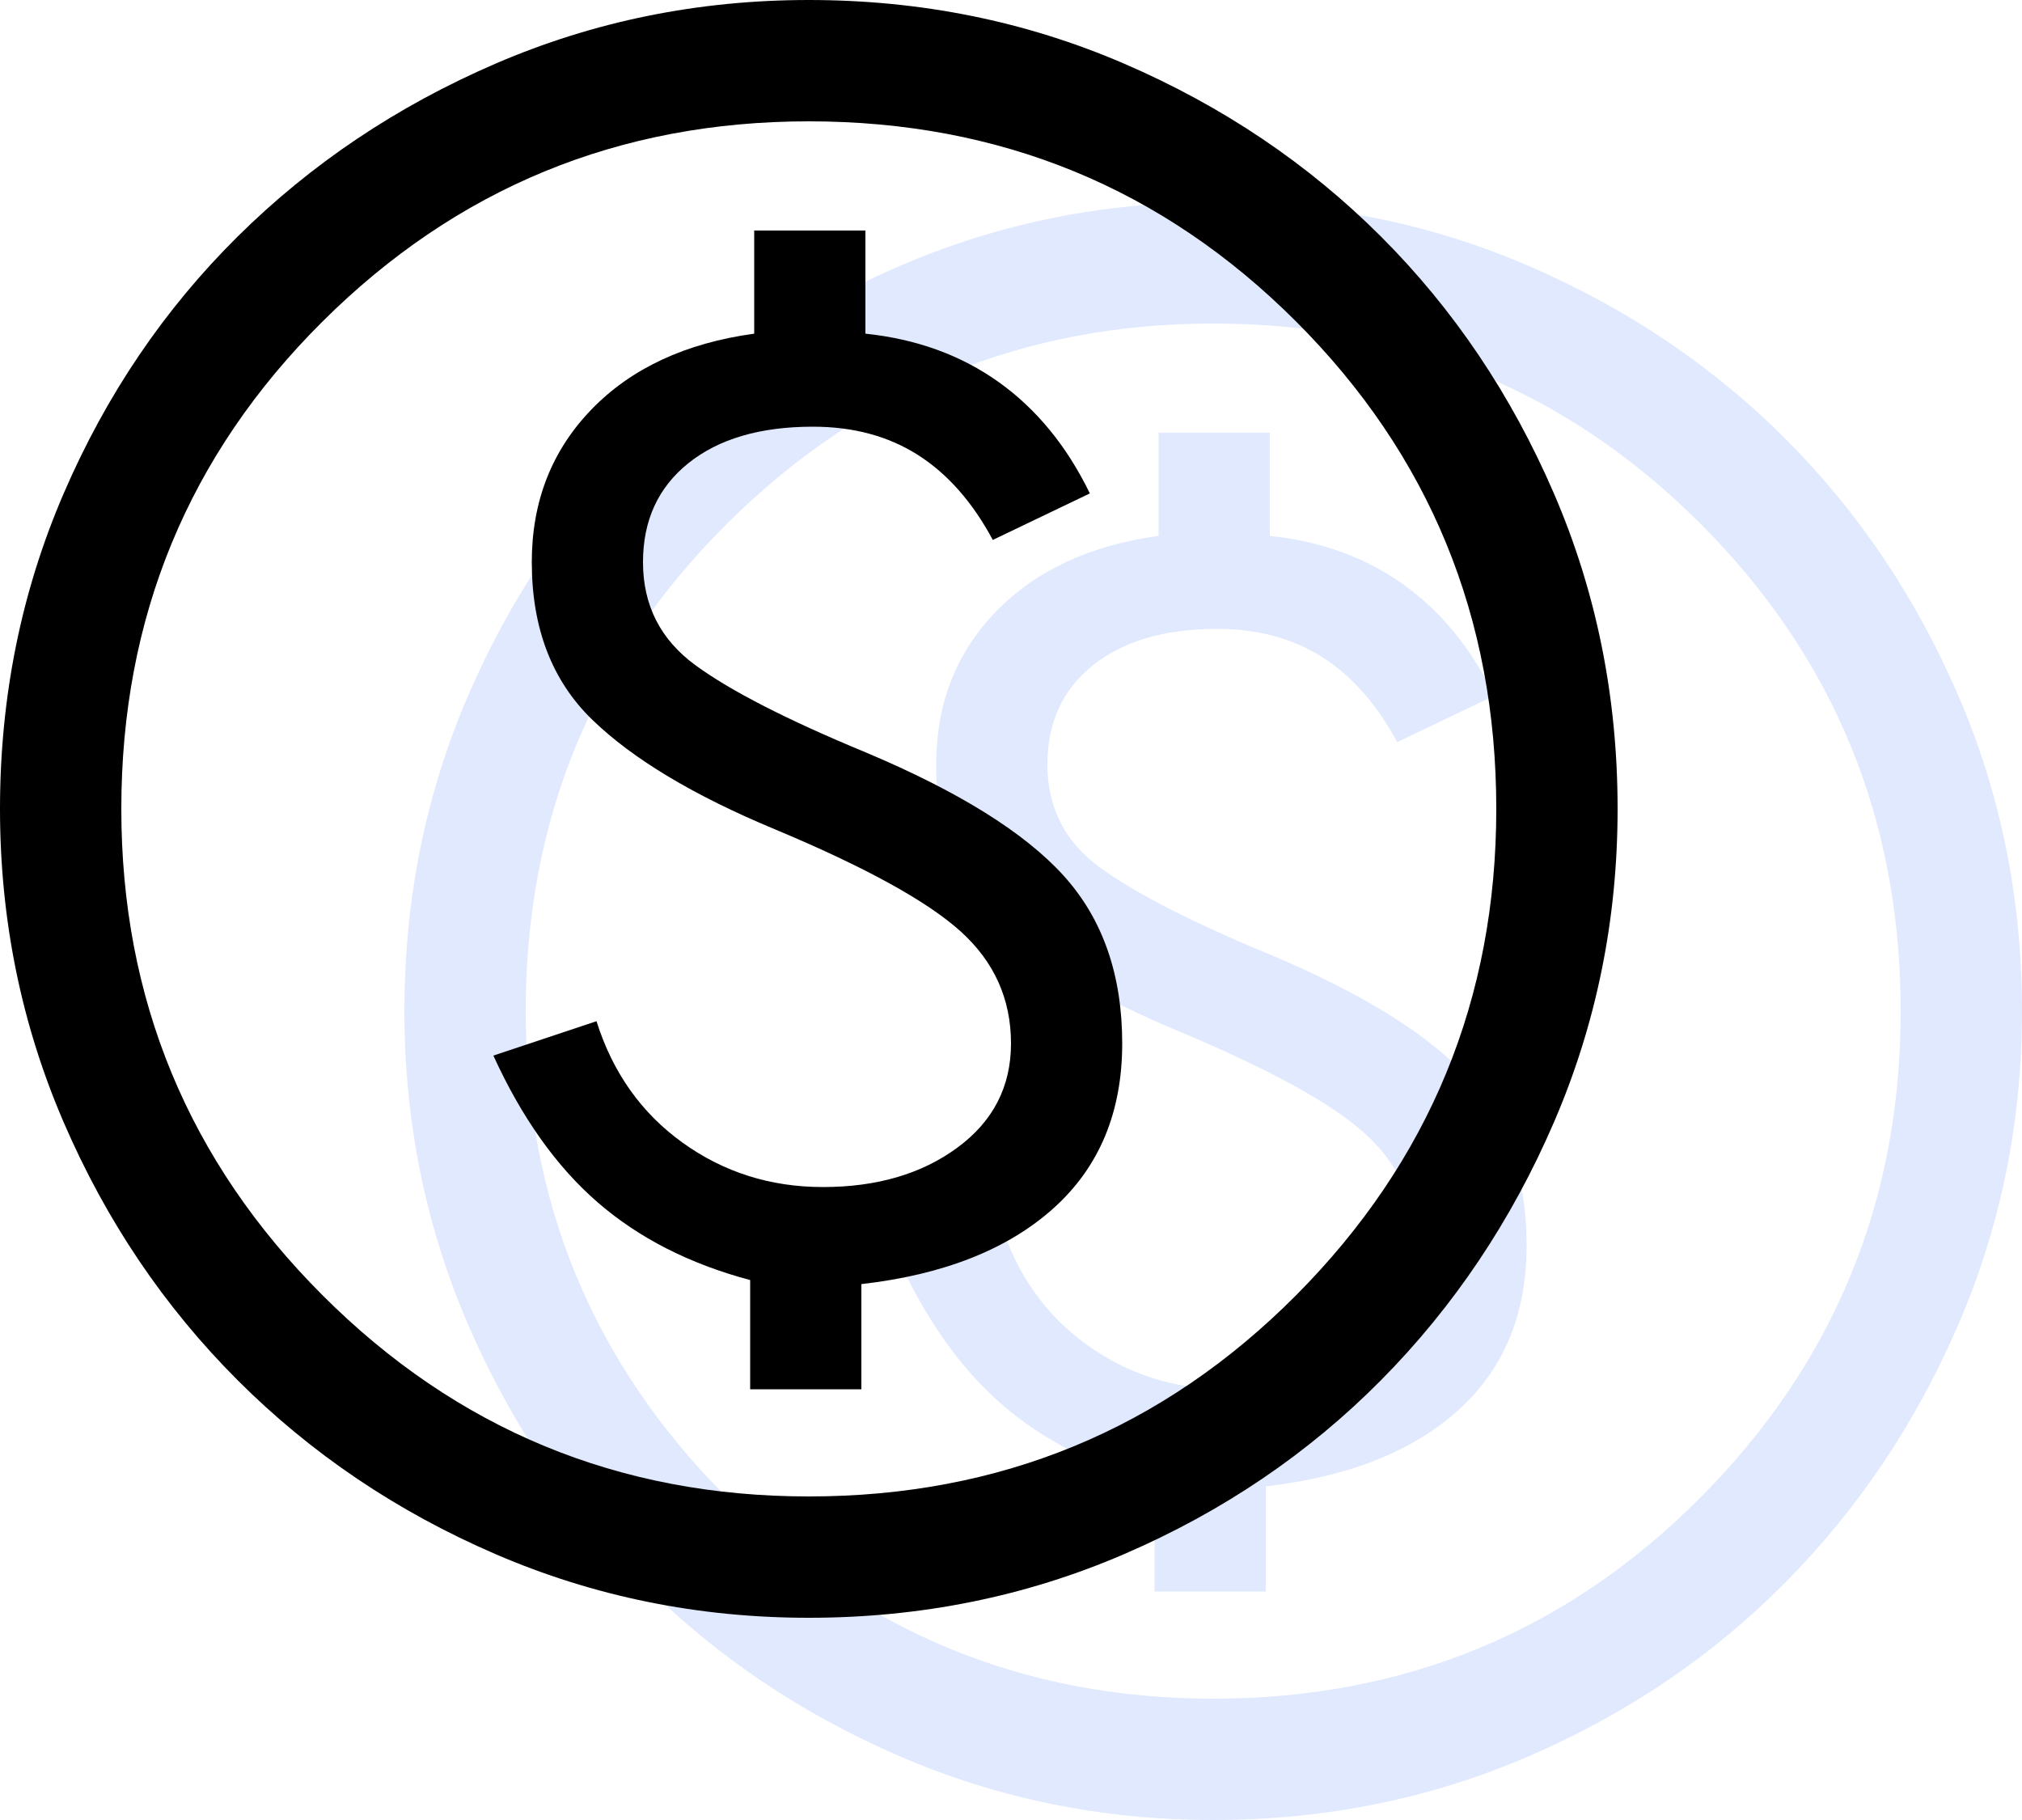
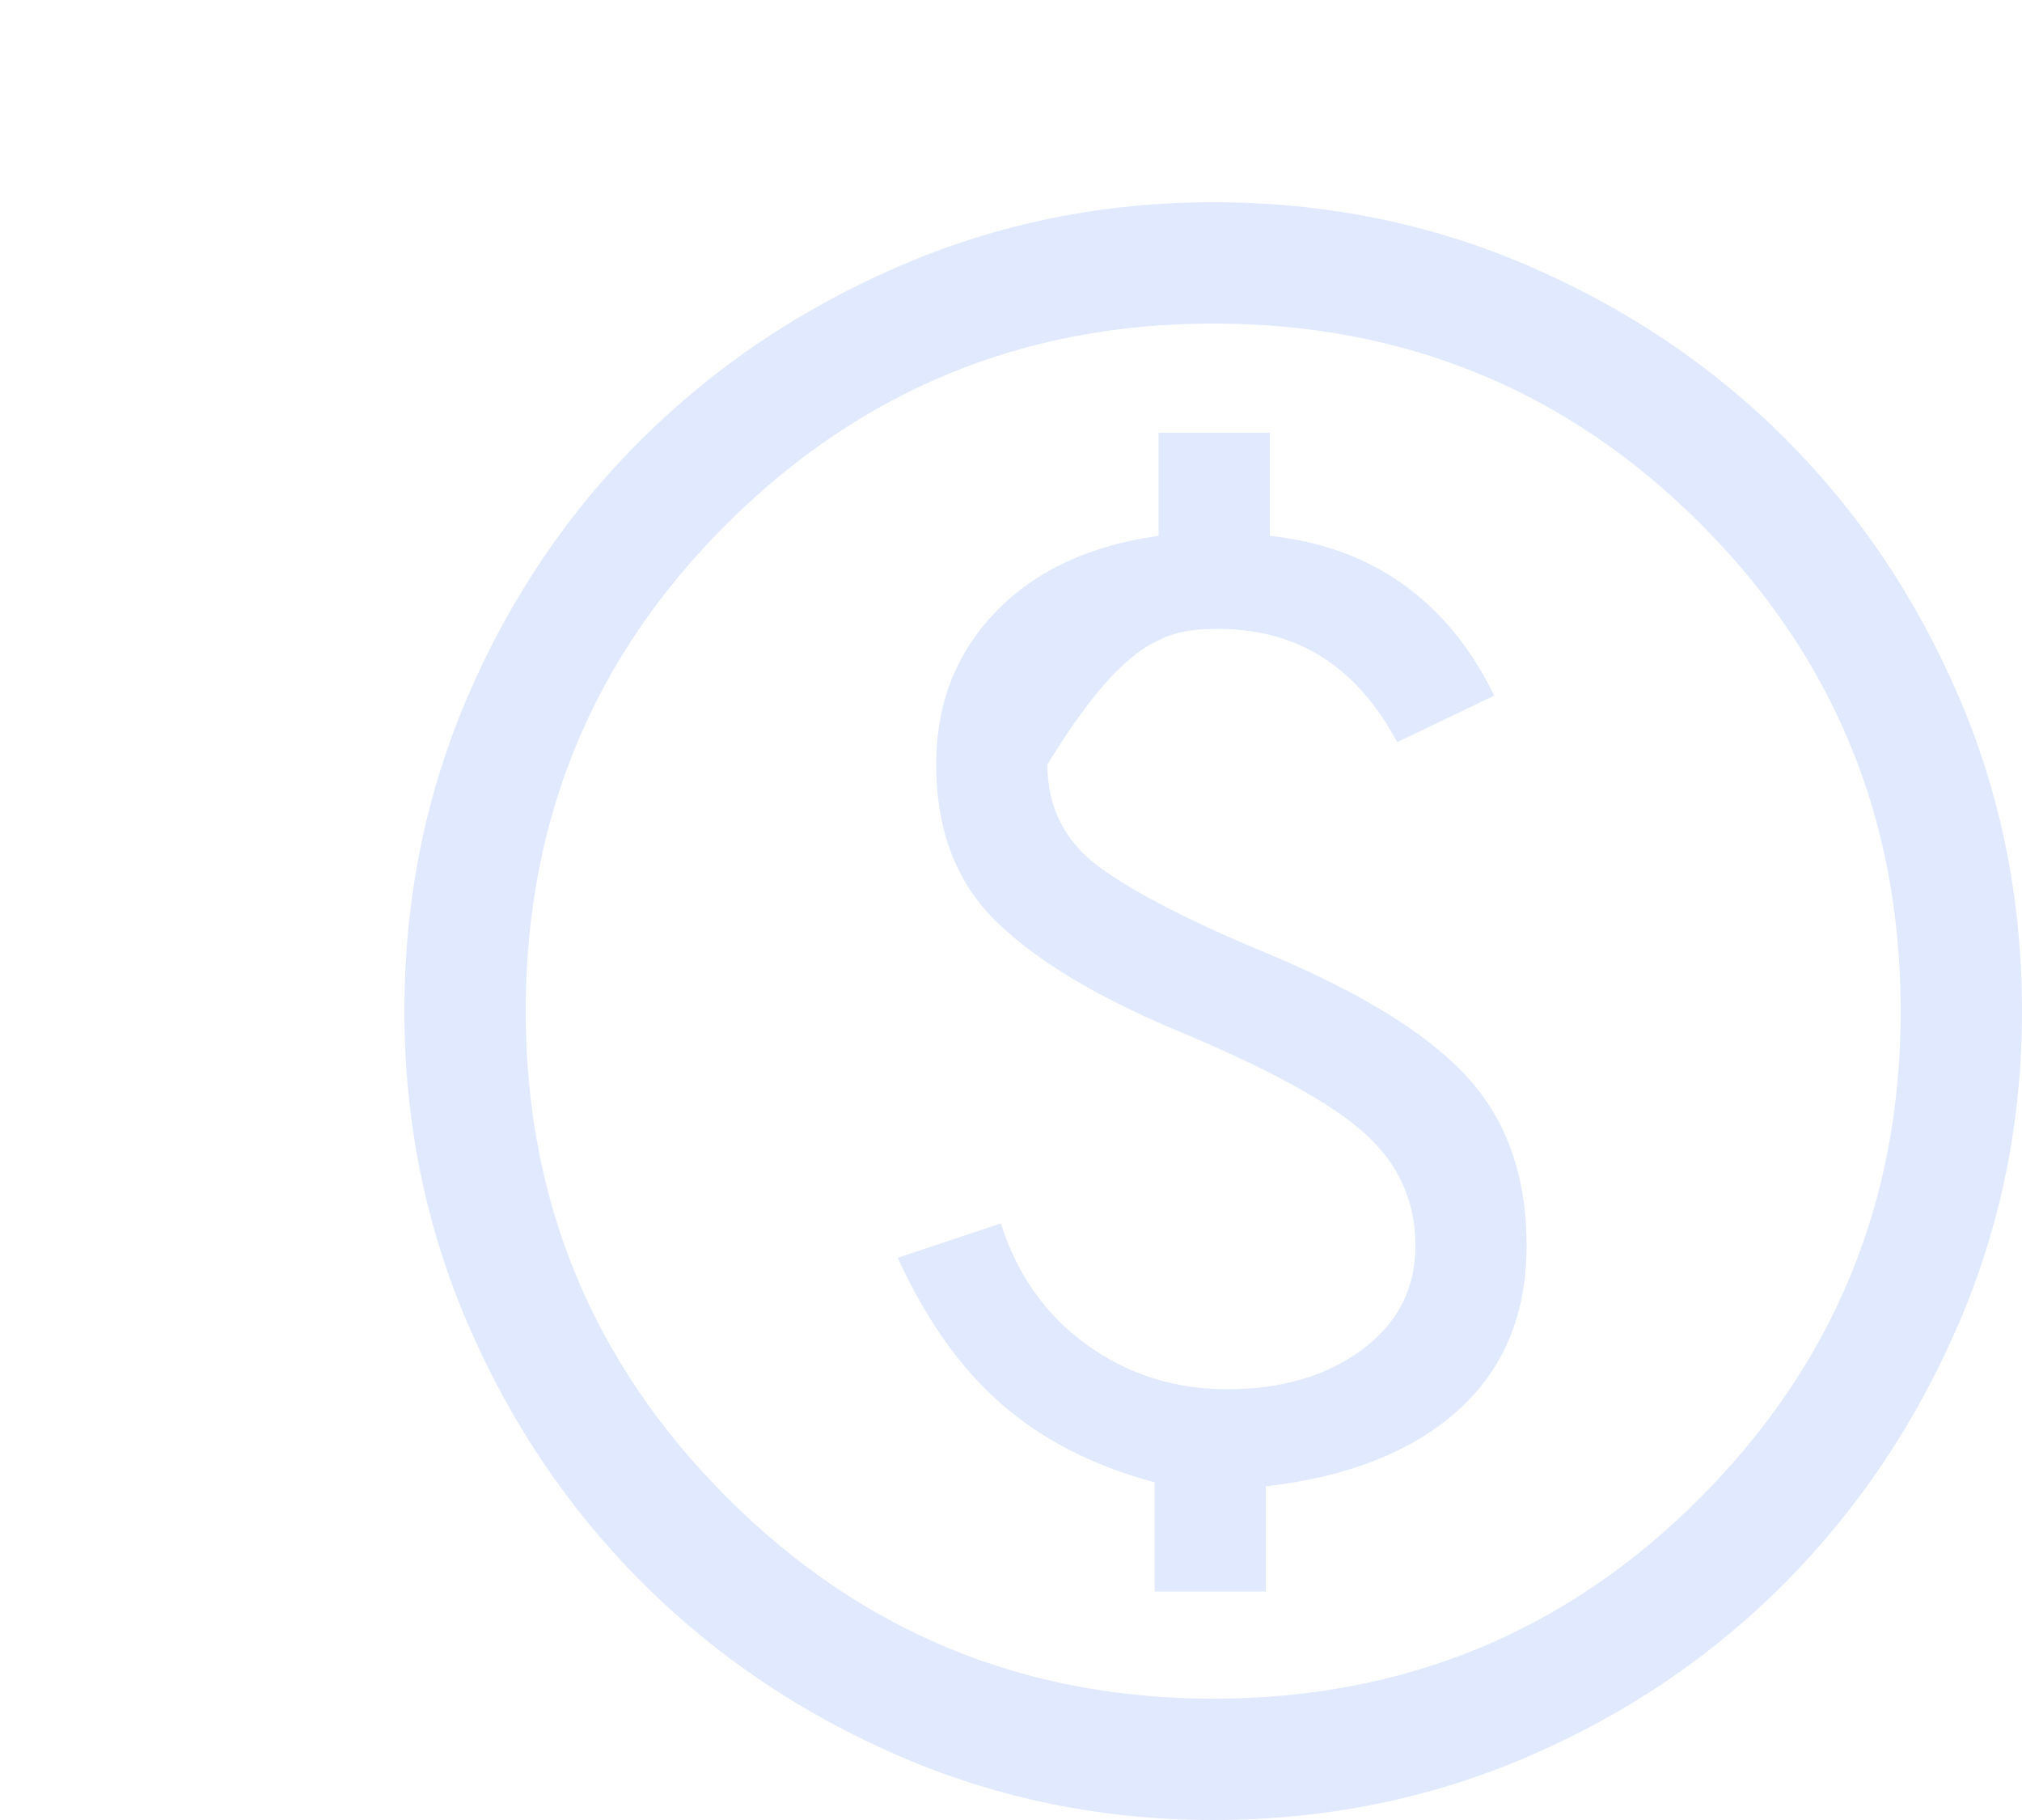
<svg xmlns="http://www.w3.org/2000/svg" width="50" height="45" viewBox="0 0 50 45" fill="none">
-   <path d="M28.55 39.35H31.3V36.75C33.333 36.517 34.917 35.892 36.05 34.875C37.183 33.858 37.75 32.5 37.75 30.8C37.75 29.1 37.267 27.717 36.3 26.65C35.333 25.583 33.7 24.567 31.4 23.6C29.467 22.8 28.067 22.083 27.2 21.45C26.333 20.817 25.9 19.967 25.9 18.9C25.9 17.867 26.275 17.05 27.025 16.45C27.775 15.85 28.8 15.55 30.1 15.55C31.1 15.55 31.967 15.783 32.7 16.25C33.433 16.717 34.05 17.417 34.55 18.35L36.95 17.2C36.383 16.033 35.633 15.117 34.7 14.45C33.767 13.783 32.667 13.383 31.4 13.25V10.7H28.65V13.25C26.95 13.483 25.608 14.108 24.625 15.125C23.642 16.142 23.15 17.4 23.15 18.9C23.15 20.533 23.65 21.833 24.65 22.8C25.65 23.767 27.15 24.667 29.15 25.5C31.383 26.433 32.917 27.275 33.75 28.025C34.583 28.775 35 29.7 35 30.8C35 31.867 34.558 32.725 33.675 33.375C32.792 34.025 31.683 34.35 30.35 34.35C29.05 34.35 27.892 33.983 26.875 33.25C25.858 32.517 25.15 31.517 24.75 30.25L22.2 31.1C22.9 32.633 23.758 33.842 24.775 34.725C25.792 35.608 27.05 36.25 28.55 36.65V39.35ZM30 45C27.267 45 24.683 44.475 22.25 43.425C19.817 42.375 17.692 40.942 15.875 39.125C14.058 37.308 12.625 35.183 11.575 32.75C10.525 30.317 10 27.733 10 25C10 22.233 10.525 19.633 11.575 17.2C12.625 14.767 14.058 12.65 15.875 10.85C17.692 9.05 19.817 7.625 22.25 6.575C24.683 5.525 27.267 5 30 5C32.767 5 35.367 5.525 37.8 6.575C40.233 7.625 42.35 9.05 44.15 10.85C45.95 12.65 47.375 14.767 48.425 17.2C49.475 19.633 50 22.233 50 25C50 27.733 49.475 30.317 48.425 32.75C47.375 35.183 45.95 37.308 44.15 39.125C42.35 40.942 40.233 42.375 37.8 43.425C35.367 44.475 32.767 45 30 45ZM30 42C34.733 42 38.75 40.342 42.05 37.025C45.35 33.708 47 29.7 47 25C47 20.267 45.35 16.25 42.05 12.95C38.75 9.65 34.733 8 30 8C25.3 8 21.292 9.65 17.975 12.95C14.658 16.25 13 20.267 13 25C13 29.7 14.658 33.708 17.975 37.025C21.292 40.342 25.3 42 30 42Z" fill="#6593F5" fill-opacity="0.2" />
-   <path d="M18.55 34.35H21.3V31.75C23.333 31.517 24.917 30.892 26.05 29.875C27.183 28.858 27.75 27.5 27.75 25.8C27.75 24.1 27.267 22.717 26.3 21.65C25.333 20.583 23.7 19.567 21.4 18.6C19.467 17.8 18.067 17.083 17.2 16.45C16.333 15.817 15.9 14.967 15.9 13.9C15.9 12.867 16.275 12.05 17.025 11.45C17.775 10.85 18.8 10.55 20.1 10.55C21.1 10.55 21.967 10.783 22.7 11.25C23.433 11.717 24.05 12.417 24.55 13.35L26.95 12.2C26.383 11.033 25.633 10.117 24.7 9.45C23.767 8.783 22.667 8.383 21.4 8.25V5.7H18.65V8.25C16.95 8.483 15.608 9.108 14.625 10.125C13.642 11.142 13.15 12.4 13.15 13.9C13.15 15.533 13.65 16.833 14.65 17.8C15.65 18.767 17.15 19.667 19.15 20.5C21.383 21.433 22.917 22.275 23.75 23.025C24.583 23.775 25 24.7 25 25.8C25 26.867 24.558 27.725 23.675 28.375C22.792 29.025 21.683 29.35 20.35 29.35C19.05 29.35 17.892 28.983 16.875 28.25C15.858 27.517 15.15 26.517 14.75 25.25L12.2 26.1C12.9 27.633 13.758 28.842 14.775 29.725C15.792 30.608 17.05 31.25 18.55 31.65V34.35ZM20 40C17.267 40 14.683 39.475 12.25 38.425C9.817 37.375 7.692 35.942 5.875 34.125C4.058 32.308 2.625 30.183 1.575 27.75C0.525 25.317 0 22.733 0 20C0 17.233 0.525 14.633 1.575 12.2C2.625 9.767 4.058 7.65 5.875 5.85C7.692 4.05 9.817 2.625 12.25 1.575C14.683 0.525 17.267 0 20 0C22.767 0 25.367 0.525 27.8 1.575C30.233 2.625 32.35 4.05 34.15 5.85C35.95 7.65 37.375 9.767 38.425 12.2C39.475 14.633 40 17.233 40 20C40 22.733 39.475 25.317 38.425 27.75C37.375 30.183 35.95 32.308 34.15 34.125C32.35 35.942 30.233 37.375 27.8 38.425C25.367 39.475 22.767 40 20 40ZM20 37C24.733 37 28.75 35.342 32.05 32.025C35.35 28.708 37 24.7 37 20C37 15.267 35.35 11.25 32.05 7.95C28.75 4.65 24.733 3 20 3C15.3 3 11.292 4.65 7.975 7.95C4.658 11.25 3 15.267 3 20C3 24.7 4.658 28.708 7.975 32.025C11.292 35.342 15.3 37 20 37Z" fill="black" />
+   <path d="M28.55 39.35H31.3V36.75C33.333 36.517 34.917 35.892 36.05 34.875C37.183 33.858 37.75 32.5 37.75 30.8C37.75 29.1 37.267 27.717 36.3 26.65C35.333 25.583 33.7 24.567 31.4 23.6C29.467 22.8 28.067 22.083 27.2 21.45C26.333 20.817 25.9 19.967 25.9 18.9C27.775 15.85 28.8 15.55 30.1 15.55C31.1 15.55 31.967 15.783 32.7 16.25C33.433 16.717 34.05 17.417 34.55 18.35L36.95 17.2C36.383 16.033 35.633 15.117 34.7 14.45C33.767 13.783 32.667 13.383 31.4 13.25V10.7H28.65V13.25C26.95 13.483 25.608 14.108 24.625 15.125C23.642 16.142 23.15 17.4 23.15 18.9C23.15 20.533 23.65 21.833 24.65 22.8C25.65 23.767 27.15 24.667 29.15 25.5C31.383 26.433 32.917 27.275 33.75 28.025C34.583 28.775 35 29.7 35 30.8C35 31.867 34.558 32.725 33.675 33.375C32.792 34.025 31.683 34.35 30.35 34.35C29.05 34.35 27.892 33.983 26.875 33.25C25.858 32.517 25.15 31.517 24.75 30.25L22.2 31.1C22.9 32.633 23.758 33.842 24.775 34.725C25.792 35.608 27.05 36.25 28.55 36.65V39.35ZM30 45C27.267 45 24.683 44.475 22.25 43.425C19.817 42.375 17.692 40.942 15.875 39.125C14.058 37.308 12.625 35.183 11.575 32.75C10.525 30.317 10 27.733 10 25C10 22.233 10.525 19.633 11.575 17.2C12.625 14.767 14.058 12.65 15.875 10.85C17.692 9.05 19.817 7.625 22.25 6.575C24.683 5.525 27.267 5 30 5C32.767 5 35.367 5.525 37.8 6.575C40.233 7.625 42.35 9.05 44.15 10.85C45.95 12.65 47.375 14.767 48.425 17.2C49.475 19.633 50 22.233 50 25C50 27.733 49.475 30.317 48.425 32.75C47.375 35.183 45.95 37.308 44.15 39.125C42.35 40.942 40.233 42.375 37.8 43.425C35.367 44.475 32.767 45 30 45ZM30 42C34.733 42 38.75 40.342 42.05 37.025C45.35 33.708 47 29.7 47 25C47 20.267 45.35 16.25 42.05 12.95C38.75 9.65 34.733 8 30 8C25.3 8 21.292 9.65 17.975 12.95C14.658 16.25 13 20.267 13 25C13 29.7 14.658 33.708 17.975 37.025C21.292 40.342 25.3 42 30 42Z" fill="#6593F5" fill-opacity="0.2" />
</svg>